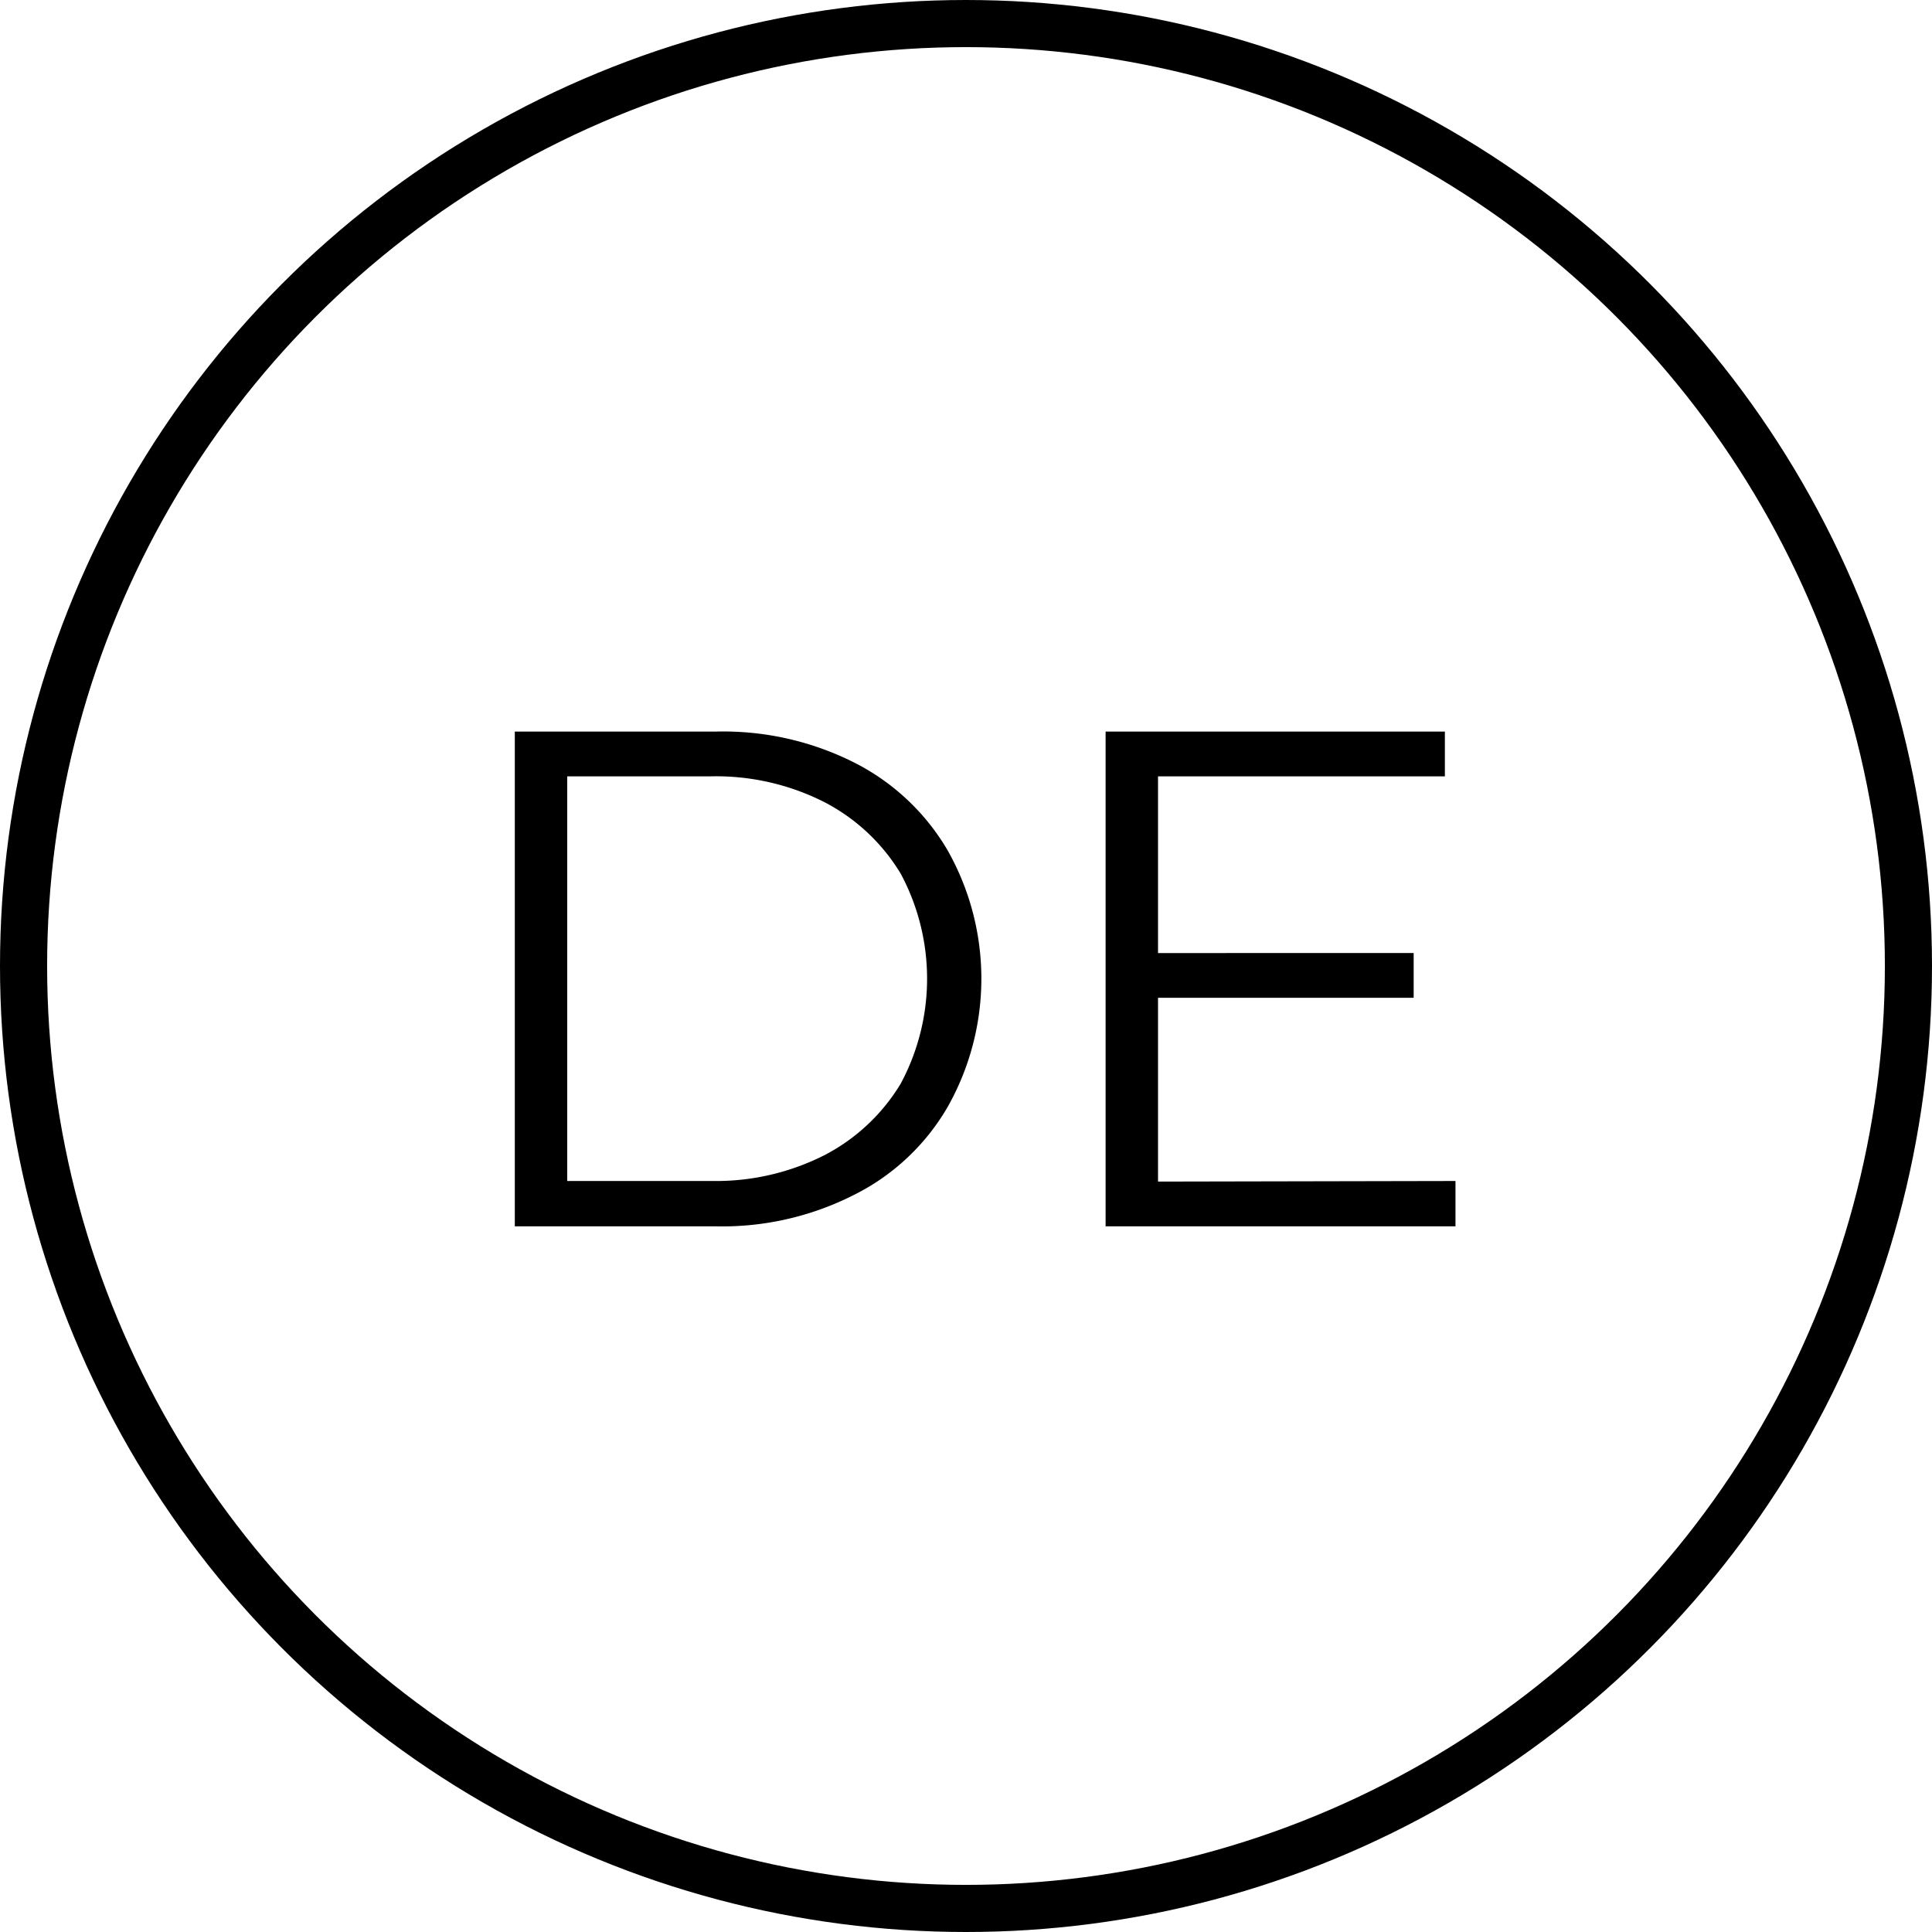
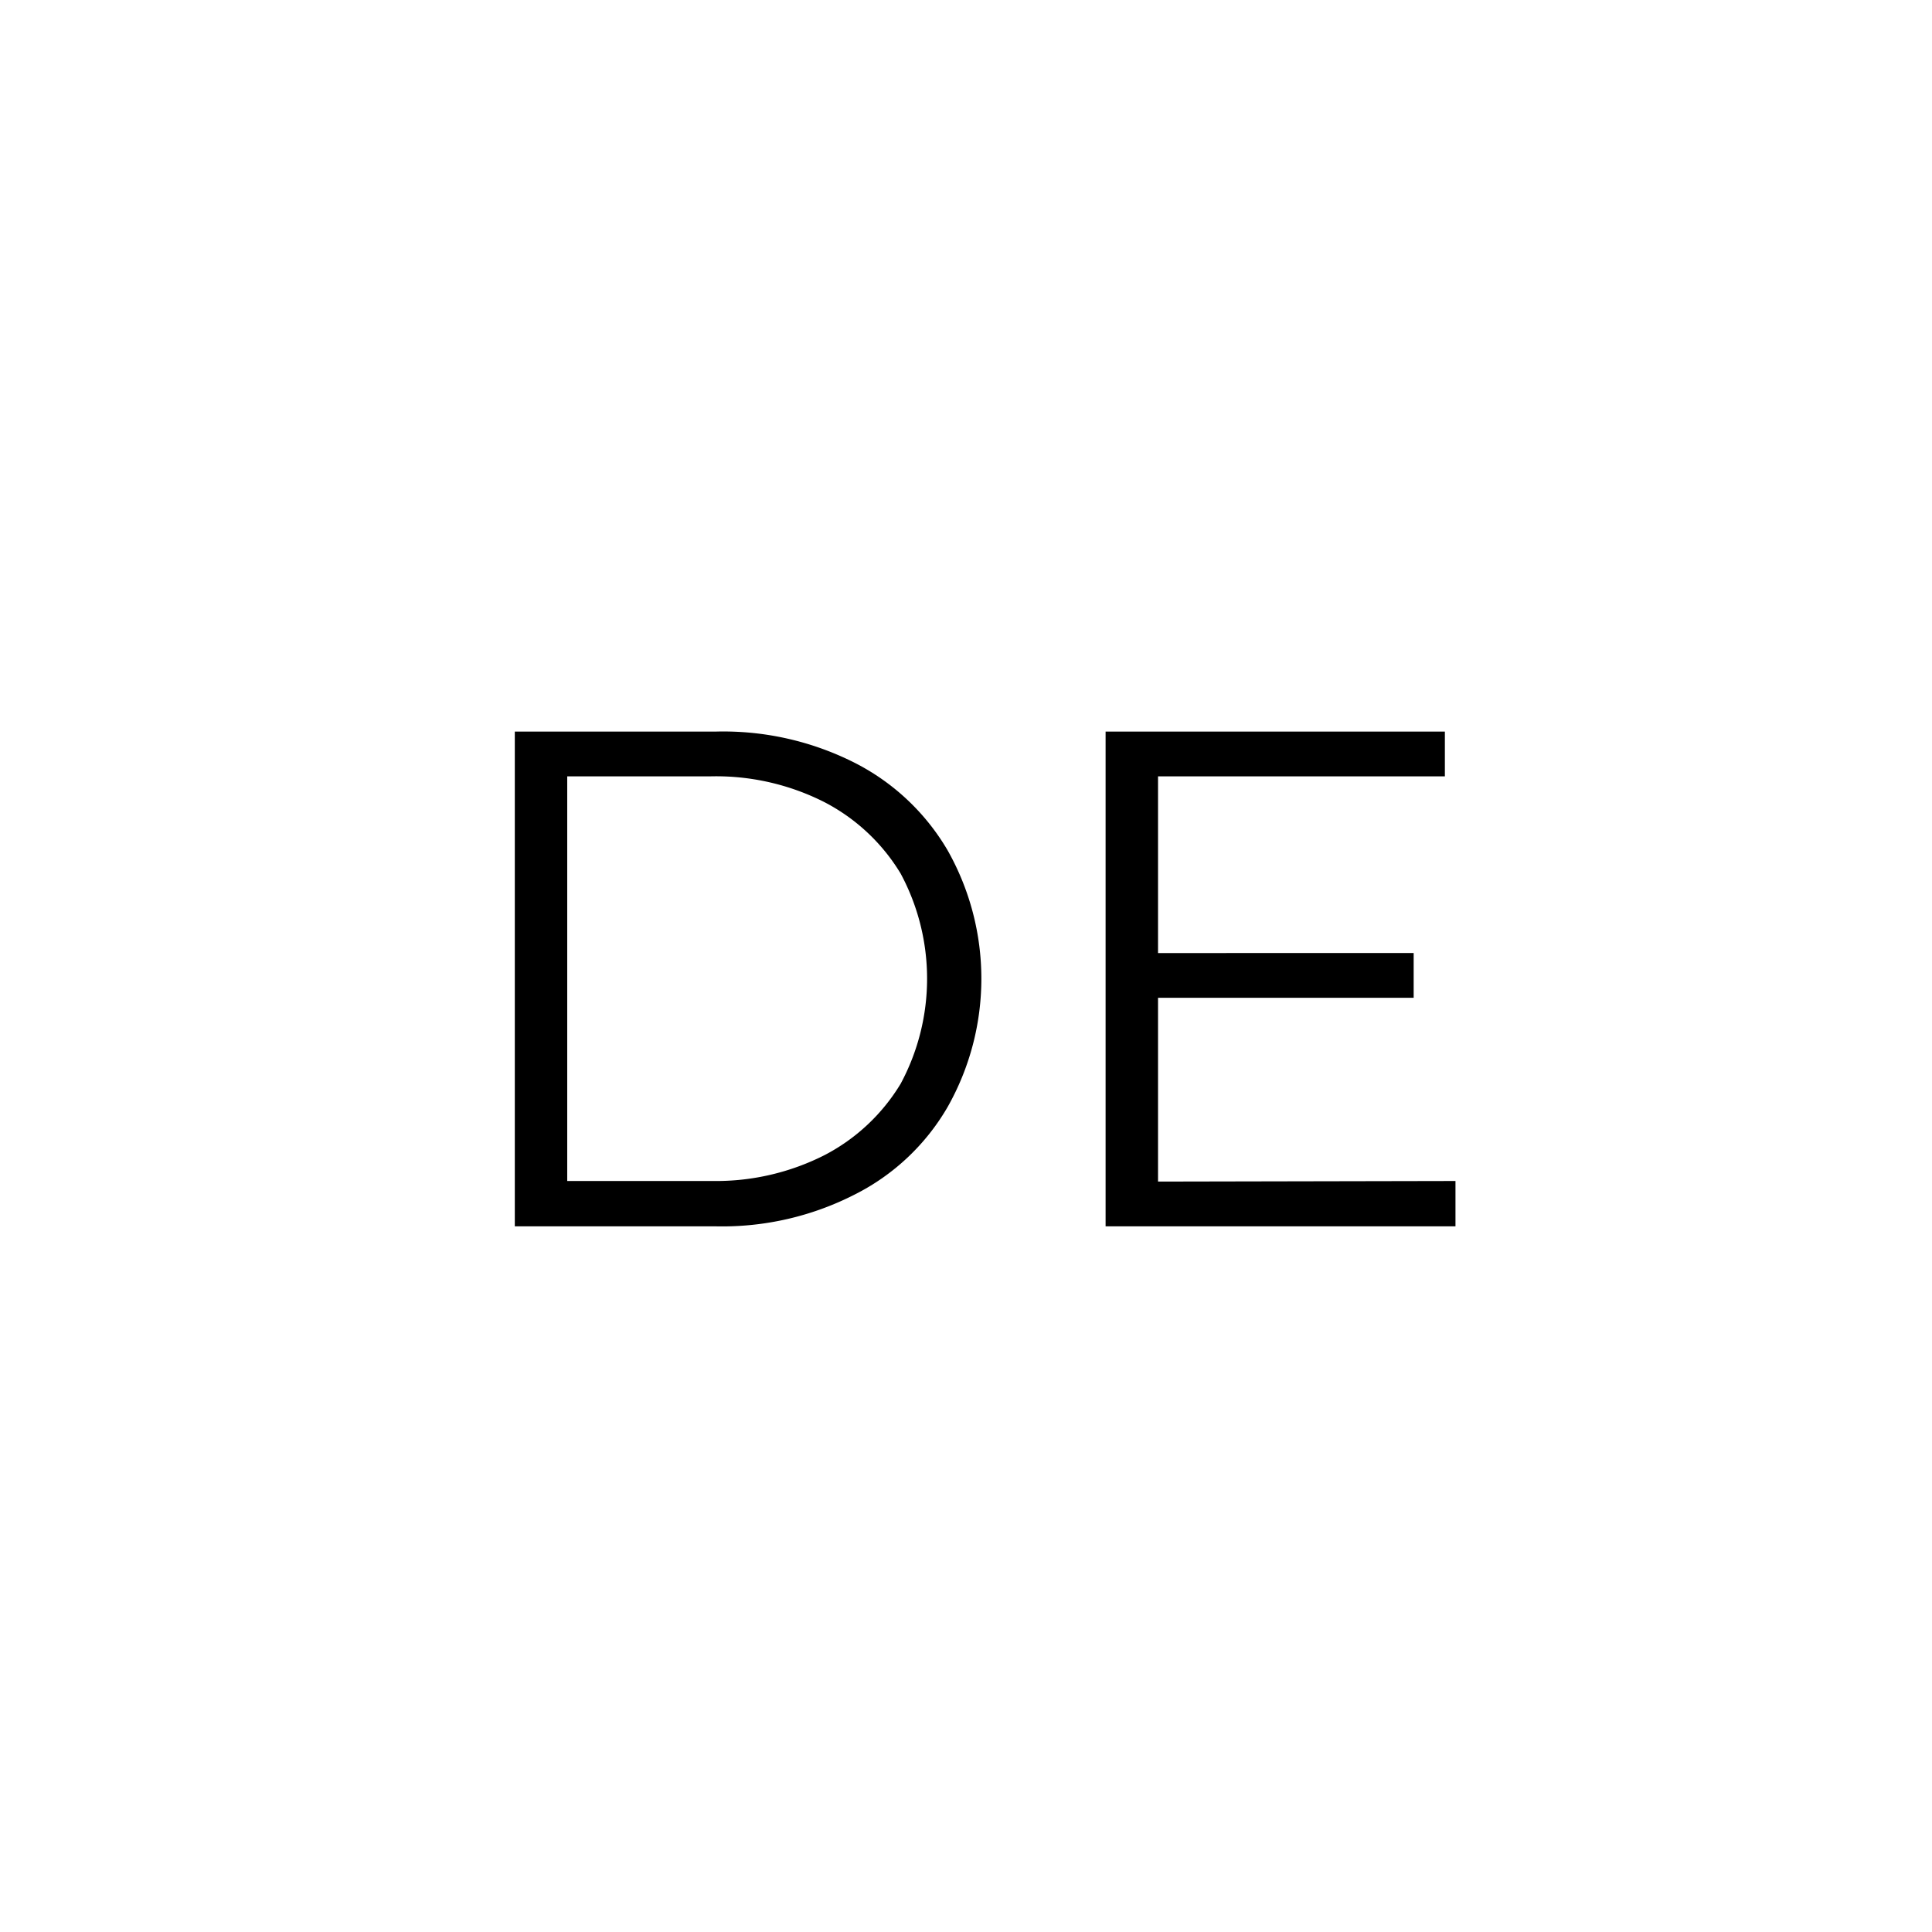
<svg xmlns="http://www.w3.org/2000/svg" viewBox="0 0 32.8 32.8">
  <defs>
    <style>.cls-1{fill:none;stroke:#000;stroke-width:0.8px;}</style>
  </defs>
  <title>DE</title>
  <g id="Ebene_2" data-name="Ebene 2">
    <g id="Ebene_1-2" data-name="Ebene 1">
-       <circle class="cls-1" cx="16.4" cy="16.4" r="16" />
      <path d="M8.74,12.42h3.42a4.94,4.94,0,0,1,2.35.53,3.85,3.85,0,0,1,1.58,1.49,4.43,4.43,0,0,1,0,4.35,3.79,3.79,0,0,1-1.58,1.49,4.94,4.94,0,0,1-2.35.54H8.74Zm3.37,7.63A4.07,4.07,0,0,0,14,19.61a3.27,3.27,0,0,0,1.29-1.21,3.77,3.77,0,0,0,0-3.57A3.27,3.27,0,0,0,14,13.62a4.07,4.07,0,0,0-1.93-.44H9.63v6.87Z" />
      <path d="M24.71,20.05v.77H18.77v-8.4h5.76v.76H19.66v3H24v.76H19.66v3.12Z" />
    </g>
  </g>
</svg>